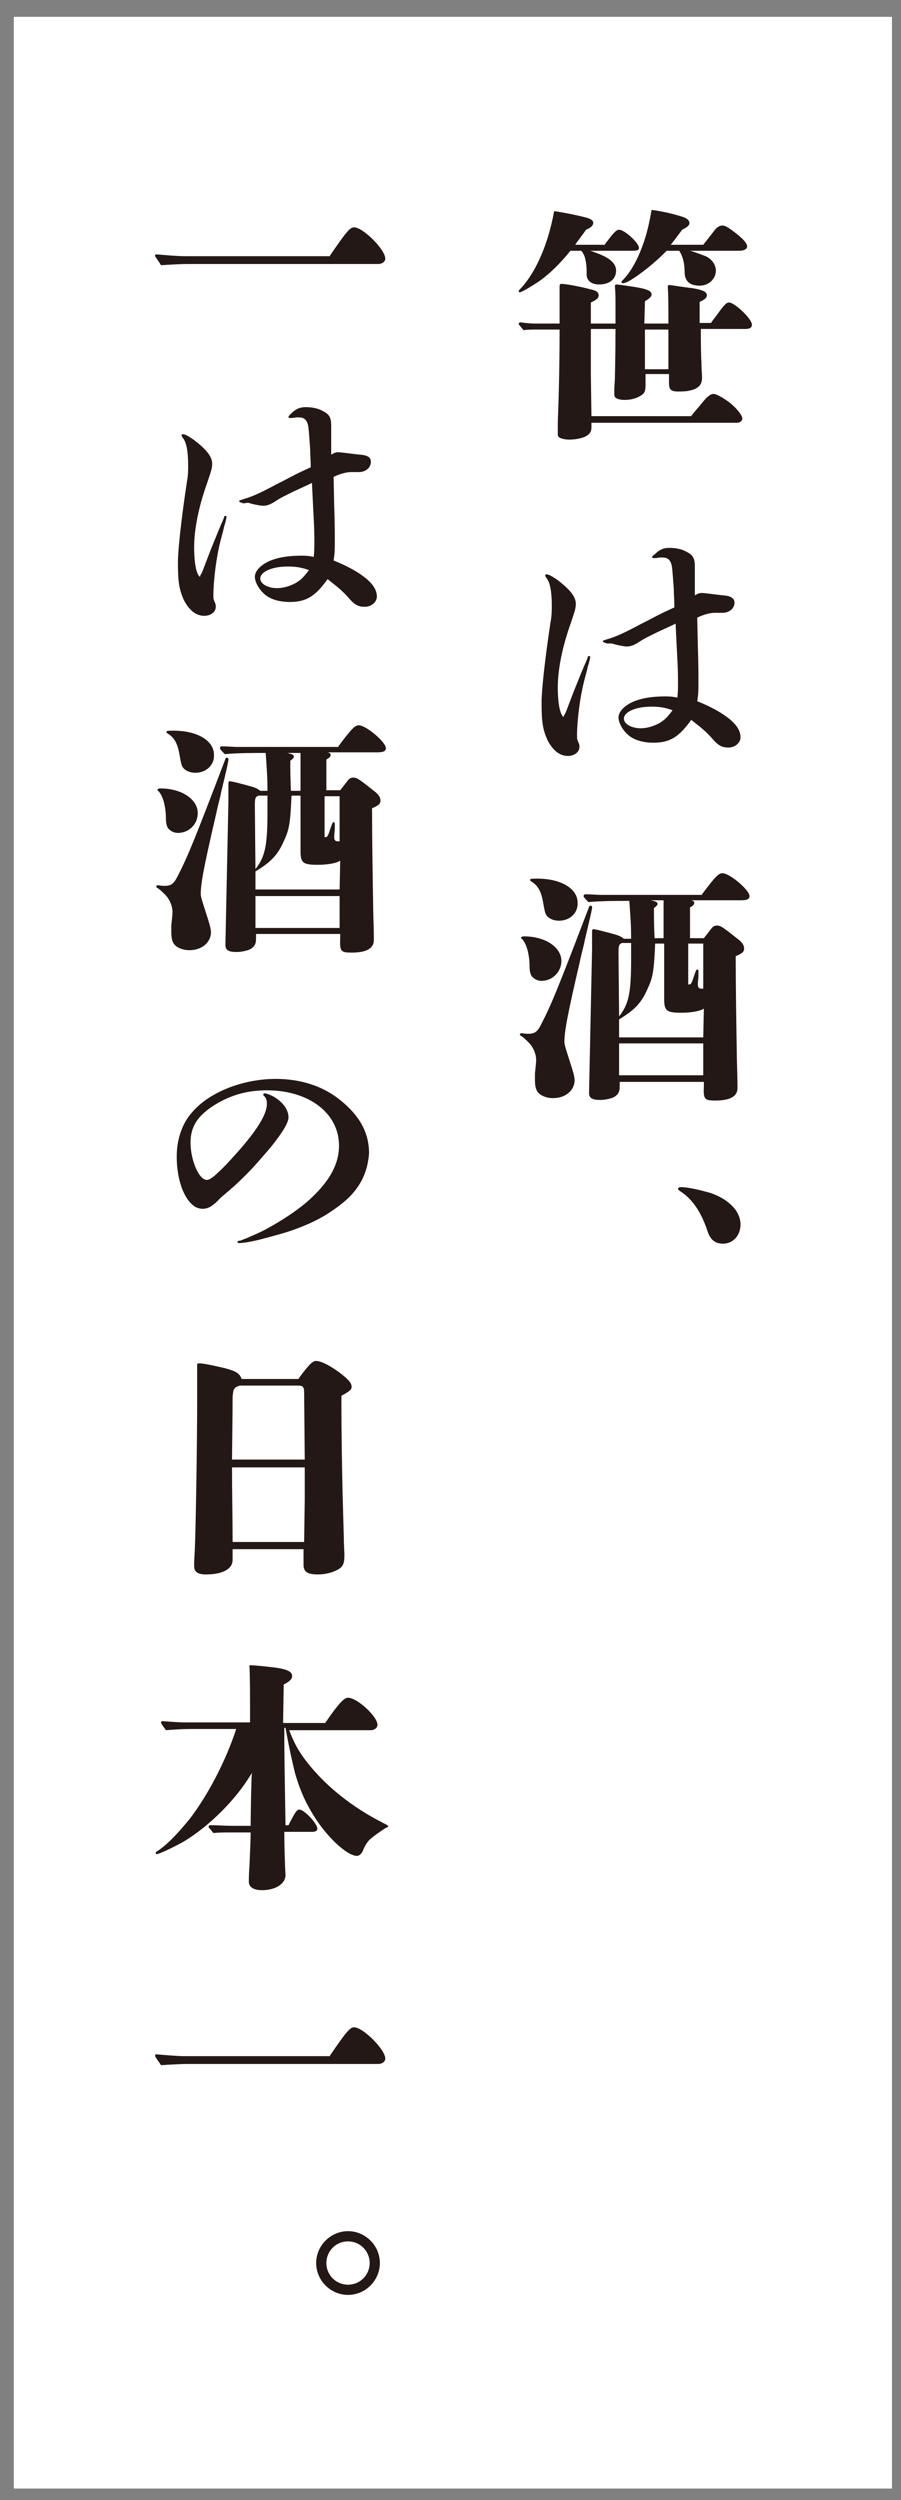
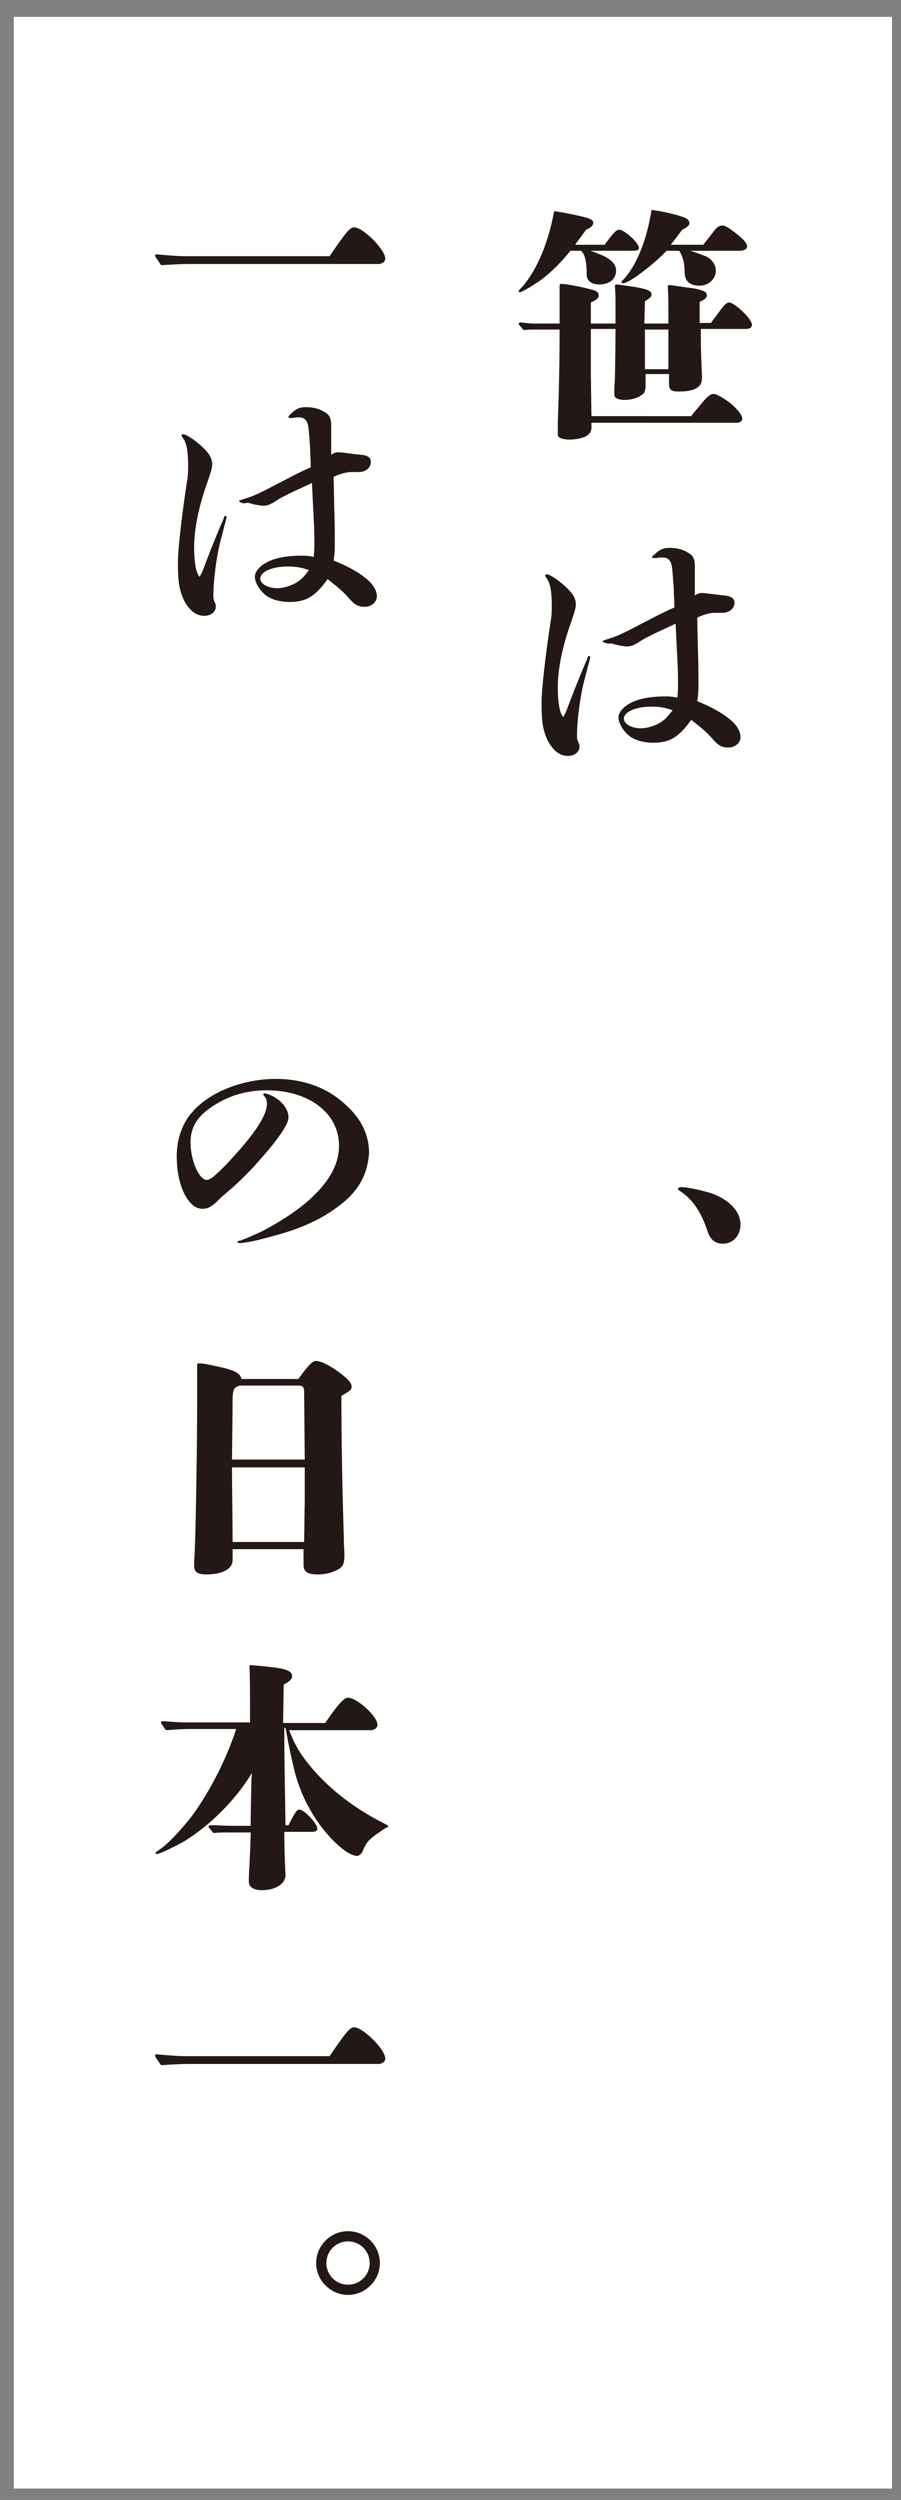
<svg xmlns="http://www.w3.org/2000/svg" version="1.1" id="レイヤー_1" x="0px" y="0px" viewBox="0 0 149.9 415.7" style="enable-background:new 0 0 149.9 415.7;" xml:space="preserve">
  <rect x="0" y="0" width="149.9" height="415.7" fill="#808080" stroke="none" />
  <style type="text/css">
	.st0{fill:#FFFFFF;}
	.st1{fill:#231815;}
</style>
  <rect x="2.3" y="2.8" class="st0" width="146.1" height="411" />
  <g>
    <path class="st1" d="M100.5,40.8c1.5-2,2-2.6,2.5-2.6c0.9,0,3.3,2.2,3.3,3c0,0.4-0.2,0.5-1.3,0.5h-6.8c0.9,0.3,1.7,0.6,2.3,0.9   c1.4,0.7,2,1.5,2,2.4c0,1.4-1.1,2.3-2.8,2.3c-1.3,0-2-0.6-2.1-1.5c0-0.4,0-0.7,0-1c-0.1-1.6-0.3-2.4-0.9-3.1h-1.8   c-1.6,2-3.6,4-5.4,5.2c-0.9,0.6-1.9,1.2-2.5,1.5c-0.2,0.1-0.4,0.2-0.5,0.2c-0.2,0-0.2-0.1-0.2-0.2c0-0.1,0.1-0.2,0.2-0.3   c1.2-1.2,2.4-3.1,3.3-5.1c1-2.2,1.8-4.7,2.4-7.9c2.5,0.4,4.3,0.8,5.4,1.1c0.7,0.2,1.1,0.5,1.1,0.8c0,0.4-0.2,0.8-1.2,1.2   c-0.6,0.9-1.5,2-1.8,2.5H100.5z M118.3,53.7c0.3-0.5,0.5-0.7,0.8-1.1c1.3-1.8,1.7-2.3,2.2-2.3c0.9,0,3.8,2.7,3.8,3.7   c0,0.5-0.4,0.7-1.1,0.7h-7.4c0,1.6,0,4.1,0.1,5.5c0,1.1,0.1,2.2,0.1,2.5c0,0.8-0.2,1.3-0.6,1.6c-0.2,0.2-0.7,0.5-1.3,0.6   c-0.6,0.2-1.5,0.2-2.1,0.2c-1.3,0-1.5-0.4-1.5-1.5v-0.2c0-0.5,0-0.9,0-1.2h-3.9V64c0,0.8-0.1,1.1-0.3,1.4c-0.5,0.5-1.6,1.1-3.2,1.1   c-0.8,0-1.4-0.2-1.6-0.5c-0.1-0.2-0.1-0.3-0.1-0.7v-0.5c0-0.7,0.1-1.3,0.1-2c0-0.4,0.1-3.5,0.1-8.1h-4.1v7.5l0.1,7H115   c0.3-0.5,1-1.2,1.8-2.2c0.8-1,1.4-1.5,1.9-1.5c0.5,0,1.5,0.6,2.5,1.3c1.2,0.9,2.3,2.2,2.3,2.8c0,0.4-0.4,0.7-0.9,0.7H98.4v0.8   c0,0.5-0.2,1-0.7,1.3c-0.5,0.4-1.8,0.7-3,0.7c-0.7,0-1.6-0.2-1.8-0.5c-0.1-0.1-0.1-0.3-0.1-0.7c0-0.2,0-0.4,0-0.7   c0-0.6,0-0.8,0-1.1c0.2-4.8,0.3-10.4,0.3-15.3h-3.9c-0.7,0-1.4,0-2.1,0.1c-0.7-0.9-0.8-0.9-0.8-1c0-0.2,0.1-0.3,0.3-0.3   c0.7,0.1,1.7,0.2,2.2,0.2h4.3c0-2,0-4.1,0-6.2c0-0.3,0.1-0.4,0.3-0.4c0.7,0,3.4,0.5,4.8,0.9c1,0.2,1.4,0.5,1.4,1   c0,0.4-0.2,0.7-1.3,1.2l0,3.5h4.1v-3.1c0-1.1,0-2.1-0.1-3.1c0-0.2,0.1-0.3,0.3-0.3c0.2,0,3.1,0.4,4,0.6c1.4,0.3,1.8,0.6,1.8,1.1   c0,0.4-0.5,0.7-1.1,1.1l-0.1,3.7h4c0-2.7,0-5-0.1-6c0-0.3,0-0.4,0.3-0.4c0.3,0,2.6,0.4,3.7,0.5c1.8,0.3,2.5,0.6,2.5,1.2   c0,0.4-0.3,0.7-1.2,1.1v3.5H118.3z M117,40.7c0.8-1,1.1-1.4,1.8-2.3c0.5-0.7,1-0.9,1.4-0.9c0.5,0,1.1,0.4,2.5,1.5   c1.1,0.9,1.6,1.5,1.6,2c0,0.4-0.5,0.7-1.3,0.7h-8.2c1.1,0.3,2,0.7,2.6,0.9c1.1,0.5,1.7,1.5,1.7,2.4c0,1.3-1.1,2.5-2.7,2.5   c-1.6,0-2.5-0.7-2.5-2.3c0-1.4-0.3-2.6-0.9-3.5h-2.1c-1.8,1.9-4.6,4.1-6.2,5c-0.5,0.3-0.9,0.4-1.1,0.4c-0.1,0-0.2-0.1-0.2-0.2   s0-0.1,0.1-0.2c1.5-1.5,2.7-3.7,3.7-6.7c0.5-1.5,0.9-3.3,1.2-5.1c2.3,0.3,4,0.8,5,1.1c1,0.3,1.3,0.7,1.3,1.1c0,0.4-0.4,0.7-1.2,1.1   c-0.6,0.8-1.5,2-1.9,2.5H117z M107.3,54.8l0,6.6h3.9c0-2.6,0-3.7,0-6.6H107.3z" />
    <path class="st1" d="M94,118.7c0.3-0.6,0.7-1.8,1.6-4.1c0.1-0.2,1-2.5,1.6-3.9c0.5-1.1,0.6-1.4,0.6-1.5c0-0.1,0.1-0.1,0.2-0.1   s0.2,0,0.2,0.1c0,0.1-0.2,1.1-0.4,1.6c-0.1,0.5-0.2,0.9-0.5,2c-0.8,2.9-1.3,7.1-1.3,9.5c0,0.6,0,0.6,0.3,1.3   c0.1,0.2,0.1,0.5,0.1,0.6c0,0.9-0.9,1.5-1.9,1.5c-1.4,0-2.5-0.9-3.4-2.6c-0.8-1.8-1-3-1-6.3c0-1.9,0.5-6.8,1.5-13.4   c0.2-1,0.2-1.9,0.2-2.8c0-2.3-0.3-3.8-0.9-4.5c-0.1-0.2-0.2-0.3-0.2-0.4c0-0.1,0.1-0.2,0.2-0.2c0.4,0,0.9,0.3,1.8,0.9   c2.1,1.6,3.1,2.8,3.1,4c0,0.8-0.2,1.3-0.8,3.1c-1.5,4.2-2.2,7.9-2.2,10.8c0,1.3,0.1,2.6,0.3,3.5c0.2,0.9,0.5,1.4,0.7,1.4   C93.8,119,93.8,119,94,118.7z M101,107c-0.6-0.2-0.7-0.2-0.7-0.4c0-0.1,0.1-0.1,0.7-0.3c1.4-0.4,2.5-0.9,5-2.2   c0.5-0.3,1.4-0.7,2.5-1.3c1.7-0.9,2.4-1.2,3.7-1.8c0-1.1-0.1-2.1-0.1-3c-0.1-1.3-0.2-3-0.3-3.7c-0.2-1.3-0.8-1.6-1.6-1.6   c-0.3,0-0.6,0-1,0.1c-0.2,0-0.3,0-0.5,0c-0.1,0-0.2,0-0.2-0.2c0-0.1,0.1-0.2,0.4-0.4c0.9-0.9,1.6-1.1,2.5-1.1c1,0,2.1,0.2,2.9,0.7   c1,0.5,1.3,1.1,1.3,2.3c0,0.5,0,0.9,0,1.4v3.5c0.5-0.3,0.8-0.4,1.1-0.4c0.7,0,2.5,0.3,3.7,0.4c1.2,0.1,1.8,0.5,1.8,1.2   c0,1-0.9,1.7-2,1.7c-0.5,0-0.9,0-1.3,0c-0.9,0-2.1,0.4-2.9,0.8l0.1,4.7c0.1,2.8,0.1,4.6,0.1,5.9c0,1.6,0,2.1-0.2,3.3   c2,0.8,3.7,1.7,4.9,2.6c1.5,1.1,2.3,2.2,2.3,3.4c0,0.9-0.9,1.7-2,1.7c-1.1,0-1.7-0.3-2.8-1.6c-0.9-1-1.6-1.6-3.4-3   c-2,2.8-3.5,3.8-6.3,3.8c-1.8,0-3.4-0.5-4.3-1.4c-0.9-0.8-1.5-2-1.5-2.8c0-1.1,1.3-2.3,3.2-2.9c1.2-0.4,2.8-0.6,4.5-0.6   c0.7,0,1.1,0,2.1,0.2c0.1-1,0.1-1.6,0.1-2.4c0-0.7,0-2-0.1-3.8c-0.1-1.8-0.2-4.1-0.3-6.1c-0.8,0.4-1.5,0.7-3,1.4   c-1.4,0.7-2.1,1-3,1.6c-0.9,0.6-1.5,0.8-2.1,0.8c-0.4,0-1.6-0.2-2.5-0.5L101,107z M108.4,117.5c-2.7,0-4.6,0.9-4.6,2   c0,0.9,1.3,1.6,2.8,1.6c1,0,2-0.3,3-0.8c1-0.6,1.3-0.9,2.3-2.2C110.8,117.7,109.8,117.5,108.4,117.5z" />
-     <path class="st1" d="M97.3,156.3c-0.2,1.1-0.5,2-0.9,3.9c-2,8.6-2.5,11.3-2.5,13.1c0,0.5,0.5,1.9,0.9,3.2c0.4,1.2,0.8,2.5,0.8,3.1   c0,1.7-1.5,3-3.6,3c-1.2,0-2.2-0.5-2.6-1.1c-0.3-0.5-0.4-1-0.4-2c0-0.3,0-0.4,0-1c0.1-1.1,0.2-1.8,0.2-2.2c0-1.2-0.6-2.3-1.2-2.9   c-0.6-0.6-0.9-0.9-1.4-1.2c-0.1-0.1-0.1-0.1-0.1-0.2c0-0.1,0.1-0.2,0.3-0.2c0.2,0,0.5,0.1,1,0.1c1.2,0,1.6-0.3,2.3-1.7   c1.7-3.3,2.9-6.3,7.9-19.4c0-0.1,0.1-0.2,0.3-0.2c0.1,0,0.2,0.1,0.2,0.2C98.6,150.9,98,153.3,97.3,156.3z M90.1,163.1   c-0.8,0-1.6-0.5-1.8-1.1c-0.1-0.3-0.2-0.6-0.2-1.4c0-1.8-0.5-3.8-1.3-4.5c-0.1-0.1-0.1-0.1-0.1-0.2c0-0.1,0.2-0.2,0.5-0.2   c3.5,0,6.2,1.8,6.2,4.1C93.4,161.6,91.9,163.1,90.1,163.1z M93,153.1c-0.8,0-1.6-0.3-2-0.8c-0.3-0.3-0.4-0.9-0.6-2   c-0.3-1.9-0.8-2.9-1.8-3.6c-0.3-0.2-0.4-0.2-0.4-0.4c0-0.2,0.3-0.2,1.2-0.2c4,0,6.7,1.7,6.7,4C96.2,151.8,94.8,153.1,93,153.1z    M116.8,148.7c2.3-3.1,2.8-3.5,3.4-3.5c1.2,0,4.5,2.8,4.5,3.8c0,0.5-0.4,0.7-1.4,0.7h-8.3c0.4,0.1,0.5,0.2,0.5,0.5   c0,0.2-0.2,0.4-0.7,0.7l0,5.1h2.3l1.1-1.4c0.4-0.6,0.7-0.7,1.1-0.7c0.6,0,1,0.3,3.4,2.2c0.8,0.6,1.1,1.1,1.1,1.6   c0,0.5-0.2,0.8-1.4,1.3c0,5,0.1,11.2,0.2,17.3c0.1,3.4,0.1,4.3,0.1,4.6c0,1.4-1.2,2.1-3.7,2.1c-1.8,0-2-0.2-1.9-2.4l0-0.7h-14v0.8   c0,0.9-0.3,1.4-1.1,1.8c-0.5,0.2-1.4,0.4-2.1,0.4c-1.4,0-1.9-0.3-1.9-1.2l0.5-23.8v-3c0-0.3,0.1-0.4,0.2-0.4c0.4,0,2.6,0.6,3.7,0.9   c0.6,0.2,0.9,0.3,1.4,0.7h1.2c0-2.2-0.1-3.4-0.3-6.3c-2.2,0-4.6,0-6.8,0.2c-0.8-0.8-0.8-0.9-0.8-1c0-0.2,0.1-0.3,0.3-0.3   c0.9,0,1.9,0.1,2.5,0.1H116.8z M103,169c1.6-2,2-3.9,2-9.5c0-0.9,0-1.4,0-2.7h-1.5c-0.5,0.2-0.6,0.4-0.6,1.6L103,169z M117.1,167.7   c-0.5,0.4-2,0.7-3.7,0.7c-2.5,0-2.9-0.3-2.9-2.3v-9.2h-1.5c-0.2,4.7-0.4,5.7-1.3,7.6c-1,2.3-2.2,3.5-4.7,5v3h14L117.1,167.7z    M103,173.5v5.3h14v-5.3H103z M108.3,149.7c0.8,0.2,1.1,0.3,1.1,0.6c0,0.2-0.2,0.4-0.6,0.7c0,1.8,0,2.6,0.1,5h1.5v-6.3H108.3z    M117,156.9h-2.5v6.8c0.5,0,0.5,0,1.1-1.8c0.2-0.6,0.3-0.7,0.4-0.7s0.2,0.1,0.2,0.3c0,0.1,0,0.3,0,0.7c0,0.5-0.1,1.1-0.1,1.5   c0,0.5,0.2,0.7,0.6,0.7h0.3L117,156.9z" />
    <path class="st1" d="M120.3,206.8c-1.4,0-2.2-0.7-2.7-2.4c-1-2.9-2.4-5-4.4-6.3c-0.3-0.2-0.4-0.3-0.4-0.4c0-0.2,0.2-0.3,0.5-0.3   c1.2,0,3.3,0.5,5,1c3.1,1.1,4.9,3.1,4.9,5.2C123.2,205.5,121.9,206.8,120.3,206.8z" />
    <path class="st1" d="M54.9,42.5c2.6-3.8,3.3-4.7,4-4.7c1.5,0,5.2,3.7,5.2,5.2c0,0.5-0.5,0.9-1.2,0.9H31.1c-0.9,0-2.9,0.1-4.3,0.2   c-0.9-1.4-1-1.4-1-1.6c0-0.2,0.1-0.2,0.3-0.2c1.2,0.1,3.3,0.3,4.7,0.3H54.9z" />
    <path class="st1" d="M33.5,95.4c0.3-0.6,0.7-1.8,1.6-4.1c0.1-0.2,1-2.5,1.6-3.9c0.5-1.1,0.6-1.4,0.6-1.5c0-0.1,0.1-0.1,0.2-0.1   s0.2,0,0.2,0.1c0,0.1-0.2,1.1-0.4,1.6c-0.1,0.5-0.2,0.9-0.5,2c-0.8,2.9-1.3,7.1-1.3,9.5c0,0.6,0,0.6,0.3,1.3   c0.1,0.2,0.1,0.5,0.1,0.6c0,0.9-0.9,1.5-1.9,1.5c-1.4,0-2.5-0.9-3.4-2.6c-0.8-1.8-1-3-1-6.3c0-1.9,0.5-6.8,1.5-13.4   c0.2-1,0.2-1.9,0.2-2.8c0-2.3-0.3-3.8-0.9-4.5c-0.1-0.2-0.2-0.3-0.2-0.4c0-0.1,0.1-0.2,0.2-0.2c0.4,0,0.9,0.3,1.8,0.9   c2.1,1.6,3.1,2.8,3.1,4c0,0.8-0.2,1.3-0.8,3.1c-1.5,4.2-2.2,7.9-2.2,10.8c0,1.3,0.1,2.6,0.3,3.5c0.2,0.9,0.5,1.4,0.7,1.4   C33.3,95.7,33.3,95.7,33.5,95.4z M40.5,83.7c-0.6-0.2-0.7-0.2-0.7-0.4c0-0.1,0.1-0.1,0.7-0.3c1.4-0.4,2.5-0.9,5-2.2   c0.5-0.3,1.4-0.7,2.5-1.3c1.7-0.9,2.4-1.2,3.7-1.8c0-1.1-0.1-2.1-0.1-3c-0.1-1.4-0.2-3-0.3-3.7c-0.2-1.3-0.8-1.6-1.6-1.6   c-0.3,0-0.6,0-1,0.1c-0.2,0-0.3,0-0.5,0c-0.1,0-0.2,0-0.2-0.2c0-0.1,0.1-0.2,0.4-0.5c0.9-0.9,1.6-1.1,2.5-1.1c1,0,2.1,0.2,2.9,0.7   c1,0.5,1.3,1.1,1.3,2.3c0,0.5,0,0.9,0,1.4v3.5c0.5-0.3,0.8-0.4,1.1-0.4c0.7,0,2.5,0.3,3.7,0.4c1.2,0.1,1.8,0.4,1.8,1.2   c0,1-0.9,1.7-2,1.7c-0.5,0-0.9,0-1.3,0c-0.9,0-2.1,0.4-2.9,0.8l0.1,4.7c0.1,2.8,0.1,4.6,0.1,5.9c0,1.6,0,2.1-0.2,3.3   c2,0.8,3.7,1.7,4.9,2.6c1.5,1.1,2.3,2.2,2.3,3.4c0,0.9-0.9,1.7-2,1.7c-1.1,0-1.7-0.3-2.8-1.6c-0.9-1-1.6-1.6-3.4-3   c-2,2.8-3.5,3.8-6.3,3.8c-1.8,0-3.4-0.5-4.3-1.4c-0.9-0.8-1.5-2-1.5-2.8c0-1.1,1.3-2.3,3.2-2.9c1.2-0.4,2.8-0.6,4.5-0.6   c0.7,0,1.1,0,2.1,0.2c0.1-1,0.1-1.6,0.1-2.4c0-0.7,0-2-0.1-3.8c-0.1-1.8-0.2-4-0.3-6.1c-0.8,0.4-1.5,0.7-3,1.4   c-1.4,0.7-2.1,1-3,1.6c-0.9,0.6-1.5,0.8-2.1,0.8c-0.4,0-1.6-0.2-2.5-0.5L40.5,83.7z M47.9,94.2c-2.7,0-4.6,0.9-4.6,2   c0,0.9,1.3,1.6,2.8,1.6c1,0,2-0.3,3-0.8c1-0.6,1.3-0.9,2.3-2.2C50.3,94.4,49.3,94.2,47.9,94.2z" />
-     <path class="st1" d="M36.8,131.7c-0.2,1.1-0.5,2-0.9,3.9c-2,8.6-2.5,11.3-2.5,13.1c0,0.5,0.5,1.9,0.9,3.2c0.4,1.2,0.8,2.5,0.8,3.1   c0,1.7-1.5,3-3.6,3c-1.2,0-2.2-0.5-2.6-1.1c-0.3-0.5-0.4-1-0.4-2c0-0.3,0-0.4,0-1c0.1-1.1,0.2-1.8,0.2-2.2c0-1.2-0.6-2.3-1.2-2.9   c-0.6-0.6-0.9-0.9-1.4-1.2c-0.1-0.1-0.1-0.1-0.1-0.2c0-0.1,0.1-0.2,0.3-0.2c0.2,0,0.5,0.1,1,0.1c1.2,0,1.6-0.3,2.3-1.7   c1.7-3.3,2.9-6.3,7.9-19.4c0-0.1,0.1-0.2,0.3-0.2c0.1,0,0.2,0.1,0.2,0.2C38.1,126.3,37.5,128.8,36.8,131.7z M29.6,138.5   c-0.8,0-1.6-0.5-1.8-1.1c-0.1-0.3-0.2-0.6-0.2-1.4c0-1.8-0.5-3.8-1.3-4.5c-0.1-0.1-0.1-0.1-0.1-0.2c0-0.1,0.2-0.2,0.5-0.2   c3.5,0,6.2,1.8,6.2,4.1C32.9,137.1,31.4,138.5,29.6,138.5z M32.5,128.5c-0.8,0-1.6-0.3-2-0.8c-0.3-0.3-0.4-0.9-0.6-2   c-0.3-1.9-0.8-2.9-1.8-3.6c-0.3-0.2-0.4-0.2-0.4-0.4c0-0.2,0.3-0.2,1.2-0.2c4,0,6.7,1.7,6.7,4C35.7,127.2,34.3,128.5,32.5,128.5z    M56.3,124.1c2.3-3.1,2.8-3.5,3.4-3.5c1.2,0,4.5,2.8,4.5,3.8c0,0.5-0.4,0.7-1.4,0.7h-8.3c0.4,0.1,0.5,0.2,0.5,0.5   c0,0.2-0.2,0.4-0.7,0.7l0,5.1h2.3l1.1-1.4c0.4-0.6,0.7-0.7,1.1-0.7c0.6,0,1,0.3,3.4,2.2c0.8,0.6,1.1,1.1,1.1,1.6   c0,0.5-0.2,0.8-1.4,1.3c0,5,0.1,11.2,0.2,17.3c0.1,3.4,0.1,4.3,0.1,4.6c0,1.4-1.2,2.1-3.7,2.1c-1.8,0-2-0.2-1.9-2.4l0-0.7h-14v0.8   c0,0.9-0.3,1.4-1.1,1.8c-0.5,0.2-1.4,0.4-2.1,0.4c-1.4,0-1.9-0.3-1.9-1.2l0.5-23.8v-3c0-0.3,0.1-0.4,0.2-0.4c0.4,0,2.6,0.6,3.7,0.9   c0.6,0.2,0.9,0.3,1.4,0.7h1.2c0-2.2-0.1-3.4-0.3-6.3c-2.2,0-4.6,0-6.8,0.2c-0.8-0.8-0.8-0.9-0.8-1c0-0.2,0.1-0.3,0.3-0.3   c0.9,0,1.9,0.1,2.5,0.1H56.3z M42.5,144.5c1.6-2,2-3.9,2-9.5c0-0.9,0-1.4,0-2.7H43c-0.5,0.2-0.6,0.4-0.6,1.6L42.5,144.5z    M56.6,143.1c-0.5,0.4-2,0.7-3.7,0.7c-2.5,0-2.9-0.3-2.9-2.3v-9.2h-1.5c-0.2,4.7-0.4,5.7-1.3,7.6c-1,2.3-2.2,3.5-4.7,5v3h14   L56.6,143.1z M42.5,149v5.3h14V149H42.5z M47.8,125.2c0.8,0.2,1.1,0.3,1.1,0.6c0,0.2-0.2,0.4-0.6,0.7c0,1.8,0,2.6,0.1,5H50v-6.3   H47.8z M56.5,132.4H54v6.8c0.5,0,0.5,0,1.1-1.8c0.2-0.6,0.3-0.7,0.4-0.7s0.2,0.1,0.2,0.3c0,0.1,0,0.3,0,0.7c0,0.5-0.1,1.1-0.1,1.5   c0,0.5,0.2,0.7,0.6,0.7h0.3L56.5,132.4z" />
    <path class="st1" d="M58.8,198.3c-0.9,1.1-2.3,2.2-3.8,3.2c-1.6,1.1-3.7,2.1-5.9,2.9c-1.6,0.6-3.9,1.2-5.8,1.7   c-1.6,0.4-2.9,0.6-3.5,0.6c-0.2,0-0.3-0.1-0.3-0.2c0-0.1,0.2-0.2,0.4-0.2c0.2,0,0.5-0.2,1.1-0.4c1.1-0.5,2.4-1,3.6-1.7   c2.2-1.2,4.5-2.7,6.3-4.2c3.7-3.2,5.5-6.2,5.5-9.5c0-5.4-5-9.2-12-9.2c-3.3,0-6.1,0.8-8.8,2.5c-2.8,1.8-3.9,3.6-3.9,6.2   c0,2.9,1.4,6.2,2.7,6.2c0.3,0,0.7-0.2,1.3-0.7c1.8-1.6,2.7-2.7,3.8-3.9c3.2-3.6,4.9-6.3,4.9-8c0-0.7-0.1-1-0.5-1.4   c-0.1-0.1-0.1-0.1-0.1-0.2s0.1-0.2,0.2-0.2c0.3,0,1.1,0.3,1.6,0.6c1.4,0.8,2.4,2.1,2.4,3.4c0,1.1-1.6,3.2-2.2,4   c-0.9,1.2-2,2.4-3.4,4c-1,1.1-3,3.1-4.1,4c-1,0.9-1.6,1.3-2,1.8c-1.2,1.2-1.9,1.4-2.6,1.4c-0.5,0-1.2-0.2-1.6-0.6   c-1.6-1.3-2.7-4.4-2.7-8.1c0-2.8,0.9-5.6,2.7-7.5c2.8-3.2,8.3-5.4,13.8-5.4c4.1,0,7.9,1.2,10.8,3.6c3.2,2.6,4.7,5.4,4.7,8.8   C61.2,194.2,60.5,196.3,58.8,198.3z" />
    <path class="st1" d="M49.7,229.2c1.9-2.6,2.4-2.9,2.9-2.9c0.8,0,2.4,0.8,4.1,2.1c1.3,1,1.8,1.6,1.8,2.2c0,0.5-0.3,0.7-1.7,1.5   c0,0.6,0,1,0,1.2c0,4.9,0.1,10.6,0.2,15.1l0.2,7.2c0,1.2,0.1,2.4,0.1,2.9c0,1.5-0.2,2-1.1,2.5c-0.9,0.5-2.1,0.8-3.3,0.8   c-1.7,0-2.4-0.4-2.4-1.6v-2.6H38.7v1.8c0,1.5-1.7,2.4-4.4,2.4c-1.4,0-2-0.4-2-1.4c0-0.5,0-0.9,0.1-2.5c0.2-4.4,0.4-19.1,0.4-24.5   v-3.7c0-0.9,0-1.7,0-2.5c0-0.5,0-0.5,0.4-0.5c0.7,0,2.5,0.4,4.2,0.8c1.9,0.5,2.5,0.9,2.8,1.8H49.7z M50.6,231.6c0-1-0.2-1.2-1-1.2   h-9.7c-1,0.3-1.1,0.6-1.2,1.9c0,1.1,0,2.6-0.1,10.4h12.1L50.6,231.6z M50.7,249.3c0-1.3,0-2.2,0-5.3H38.6c0,4.1,0.1,8.2,0.1,12.4   h11.9L50.7,249.3z" />
    <path class="st1" d="M48,287.4c0.9,2.4,1.7,4,3.8,6.5c2.7,3.2,6.6,6.5,11.9,9.2c0.8,0.4,0.9,0.5,0.9,0.6c0,0.1-0.1,0.1-0.5,0.3   c-0.5,0.3-2.1,1.4-2.7,2c-0.6,0.7-0.8,1.2-1.1,1.9c-0.2,0.4-0.6,0.7-0.9,0.7c-1.7,0-5.2-3.3-7.4-7c-1.4-2.3-2.2-4.3-2.9-6.7   c-0.3-1.2-0.9-3.7-1.6-7.6h-0.2c0,5.6,0.1,9.2,0.2,16.2H48c1.1-2.2,1.4-2.6,1.8-2.6c0.8,0,3,2.3,3,3.2c0,0.3-0.3,0.5-0.8,0.5h-4.7   c0,2.2,0.1,5.6,0.2,7.2c0,1.4-1.6,2.5-3.9,2.5c-1.4,0-2.2-0.5-2.2-1.4c0-0.4,0-1.4,0.1-2.6c0.1-2.2,0.2-4.4,0.2-5.6h-3.5   c-0.9,0-1.8,0-2.7,0.1c-0.7-0.9-0.8-0.9-0.8-1c0-0.2,0.1-0.3,0.3-0.3c1.2,0,2.7,0.1,3.5,0.1h3.2c0-1.5,0.1-7.7,0.2-8.8   c-2.5,4.3-7,8.8-11.3,11.4c-1.6,0.9-4.1,2.1-4.5,2.1c-0.1,0-0.2,0-0.2-0.2c0-0.1,0.1-0.2,0.3-0.3c1.8-1.2,3.6-3.2,5.4-5.4   c2.9-3.8,5.9-9.4,7.7-14.9h-7.2c-1,0-2,0-4.5,0.2c-0.7-1-0.8-1.1-0.8-1.3s0.1-0.2,0.3-0.2c0.2,0,2.4,0.2,3.4,0.2h11.1   c0-4.7,0-7.7-0.1-9.3c0-0.2,0-0.2,0.2-0.2c0.6,0,2.6,0.2,4.2,0.4c2,0.3,2.7,0.7,2.7,1.4c0,0.5-0.4,0.9-1.4,1.4l-0.1,6.4h7   c2.6-3.8,3.3-4.2,3.8-4.2c1.5,0,4.9,3.1,4.9,4.5c0,0.5-0.5,0.9-1.1,0.9H48z" />
    <path class="st1" d="M54.9,341.8c2.6-3.8,3.3-4.7,4-4.7c1.5,0,5.2,3.7,5.2,5.2c0,0.5-0.5,0.9-1.2,0.9H31.1c-0.9,0-2.9,0.1-4.3,0.2   c-0.9-1.3-1-1.4-1-1.6c0-0.2,0.1-0.2,0.3-0.2c1.2,0.1,3.3,0.3,4.7,0.3H54.9z" />
    <path class="st1" d="M63.2,376.3c0,2.9-2.4,5.3-5.3,5.3c-2.9,0-5.3-2.4-5.3-5.3c0-2.9,2.4-5.3,5.3-5.3   C60.8,371,63.2,373.4,63.2,376.3z M54.3,376.3c0,2,1.6,3.6,3.6,3.6c2,0,3.6-1.6,3.6-3.6c0-2-1.6-3.6-3.6-3.6   C55.9,372.7,54.3,374.3,54.3,376.3z" />
  </g>
</svg>